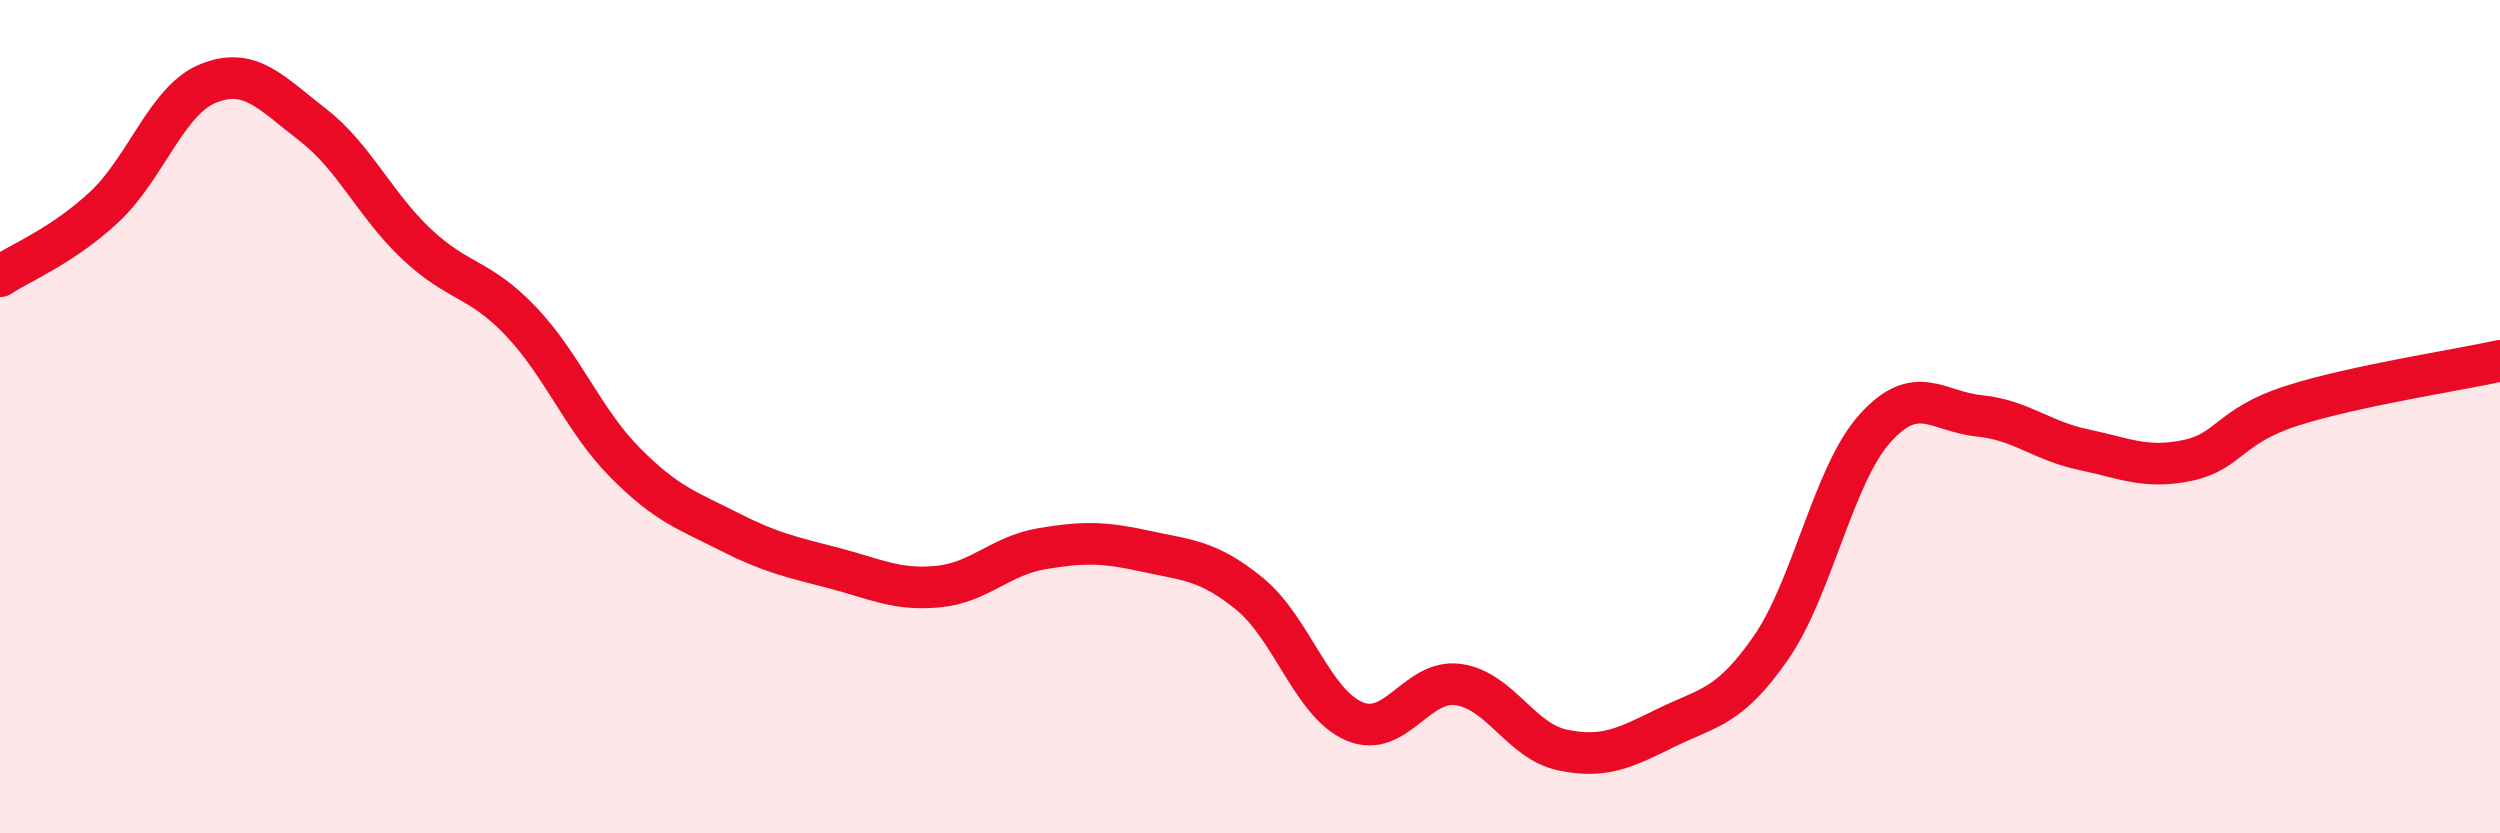
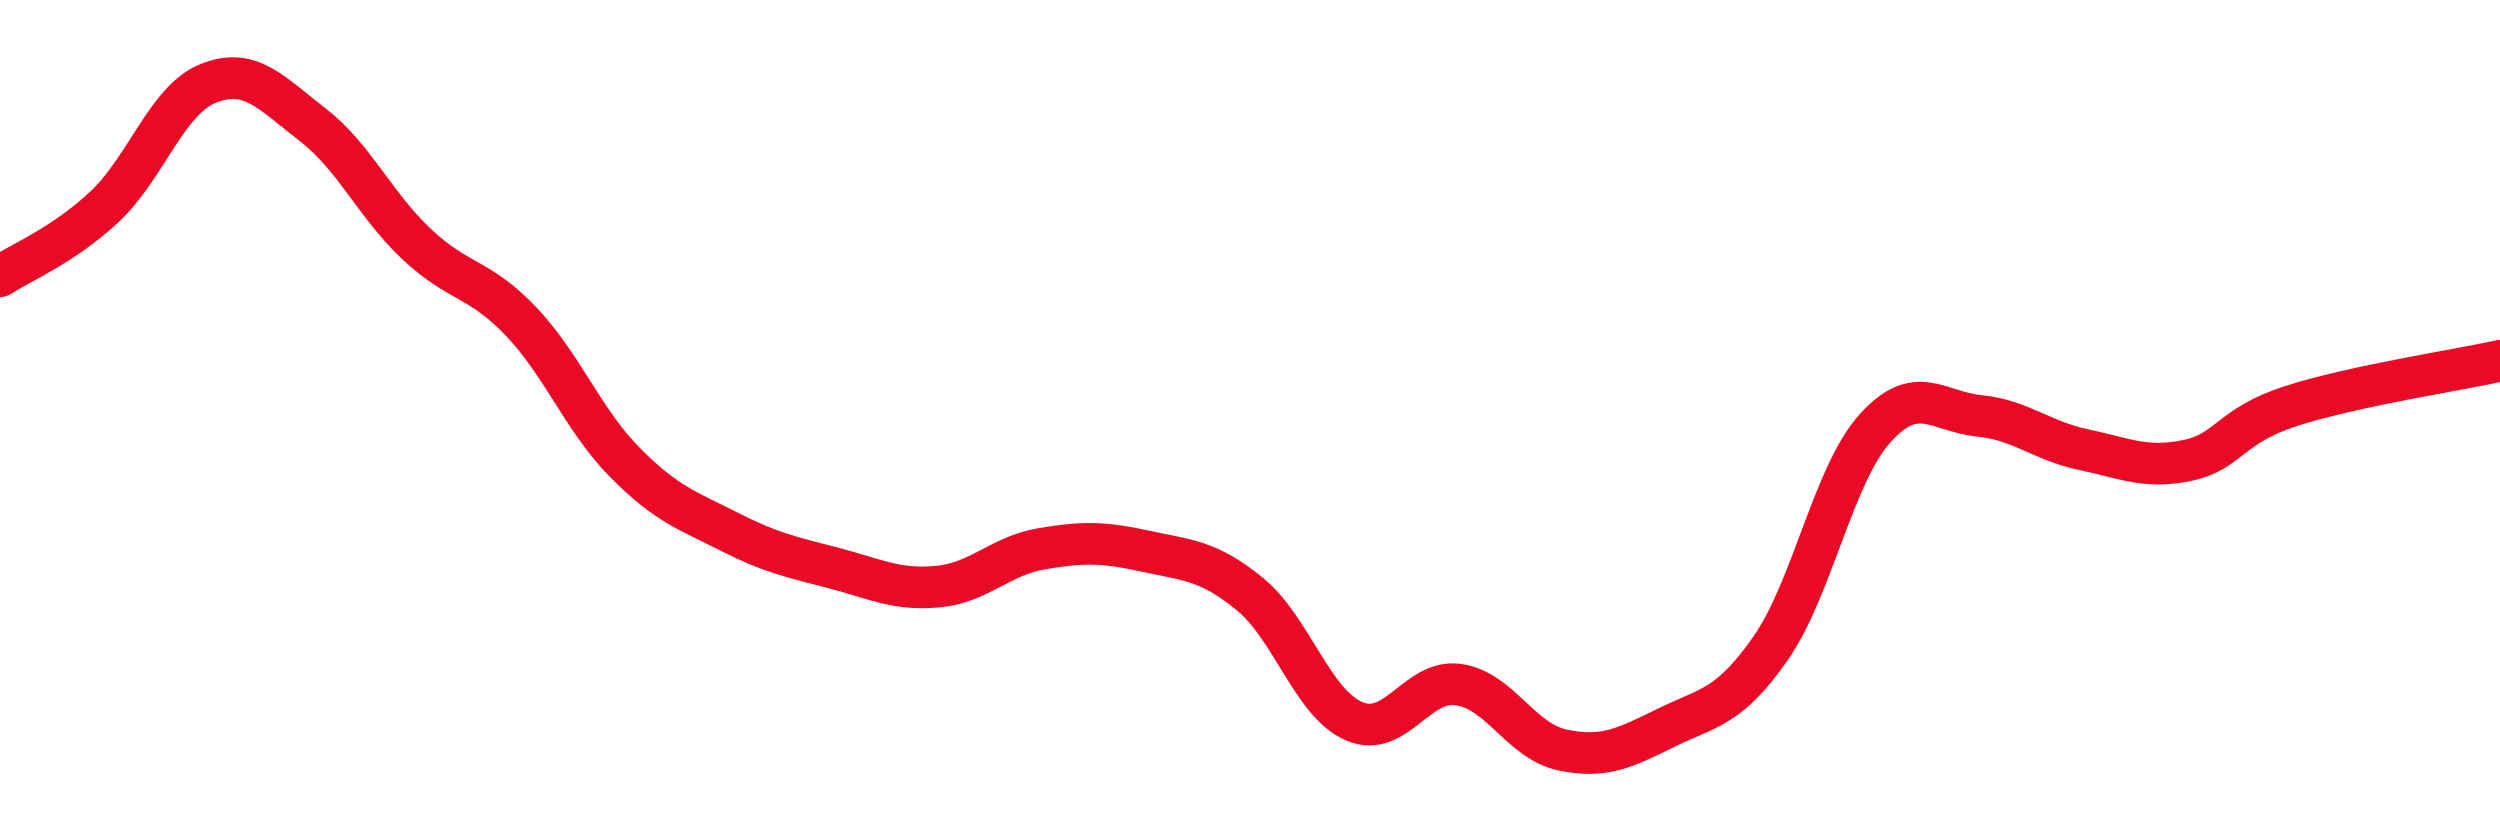
<svg xmlns="http://www.w3.org/2000/svg" width="60" height="20" viewBox="0 0 60 20">
-   <path d="M 0,6.63 C 0.5,6.3 1.5,5.9 2.5,4.97 C 3.5,4.04 4,2.4 5,2 C 6,1.6 6.5,2.22 7.5,2.99 C 8.5,3.76 9,4.92 10,5.86 C 11,6.8 11.5,6.66 12.5,7.71 C 13.5,8.76 14,10.09 15,11.1 C 16,12.11 16.5,12.25 17.5,12.76 C 18.5,13.27 19,13.37 20,13.63 C 21,13.89 21.5,14.17 22.5,14.08 C 23.5,13.99 24,13.34 25,13.17 C 26,13 26.5,13.01 27.5,13.23 C 28.5,13.45 29,13.44 30,14.26 C 31,15.08 31.5,16.88 32.5,17.31 C 33.5,17.74 34,16.29 35,16.43 C 36,16.57 36.5,17.79 37.5,18 C 38.5,18.21 39,17.95 40,17.46 C 41,16.97 41.5,16.99 42.5,15.55 C 43.5,14.11 44,11.39 45,10.28 C 46,9.17 46.5,9.88 47.5,9.98 C 48.5,10.08 49,10.58 50,10.79 C 51,11 51.5,11.26 52.5,11.05 C 53.5,10.84 53.5,10.22 55,9.74 C 56.5,9.26 59,8.88 60,8.66L60 20L0 20Z" fill="#EB0A25" opacity="0.1" stroke-linecap="round" stroke-linejoin="round" />
  <path d="M 0,6.63 C 0.5,6.3 1.5,5.9 2.5,4.97 C 3.5,4.04 4,2.4 5,2 C 6,1.6 6.5,2.22 7.5,2.99 C 8.5,3.76 9,4.92 10,5.86 C 11,6.8 11.5,6.66 12.5,7.71 C 13.5,8.76 14,10.09 15,11.1 C 16,12.11 16.5,12.25 17.5,12.76 C 18.5,13.27 19,13.37 20,13.63 C 21,13.89 21.5,14.17 22.5,14.08 C 23.5,13.99 24,13.34 25,13.17 C 26,13 26.5,13.01 27.5,13.23 C 28.5,13.45 29,13.44 30,14.26 C 31,15.08 31.5,16.88 32.5,17.31 C 33.5,17.74 34,16.29 35,16.43 C 36,16.57 36.5,17.79 37.5,18 C 38.5,18.21 39,17.95 40,17.46 C 41,16.97 41.5,16.99 42.5,15.55 C 43.5,14.11 44,11.39 45,10.28 C 46,9.17 46.5,9.88 47.5,9.98 C 48.5,10.08 49,10.58 50,10.79 C 51,11 51.5,11.26 52.5,11.05 C 53.5,10.84 53.5,10.22 55,9.74 C 56.5,9.26 59,8.88 60,8.66" stroke="#EB0A25" stroke-width="1" fill="none" stroke-linecap="round" stroke-linejoin="round" />
</svg>